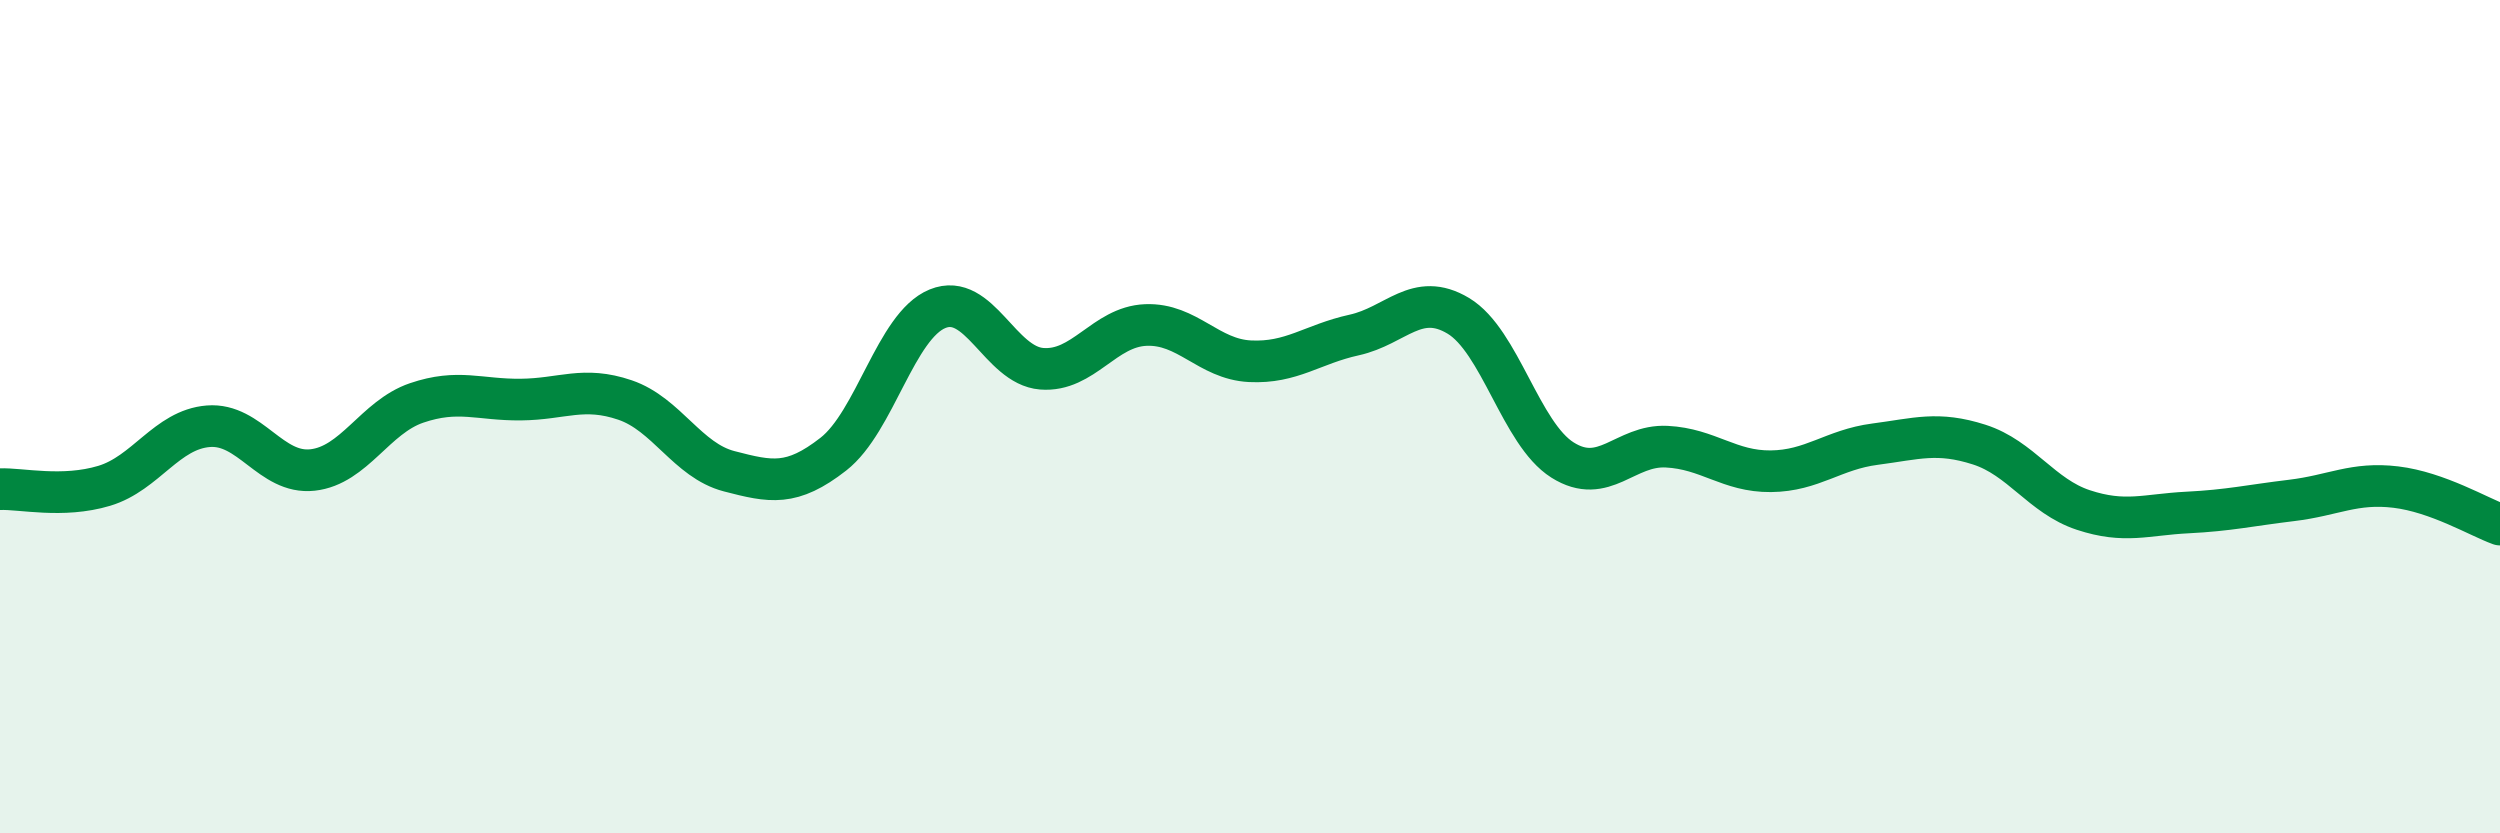
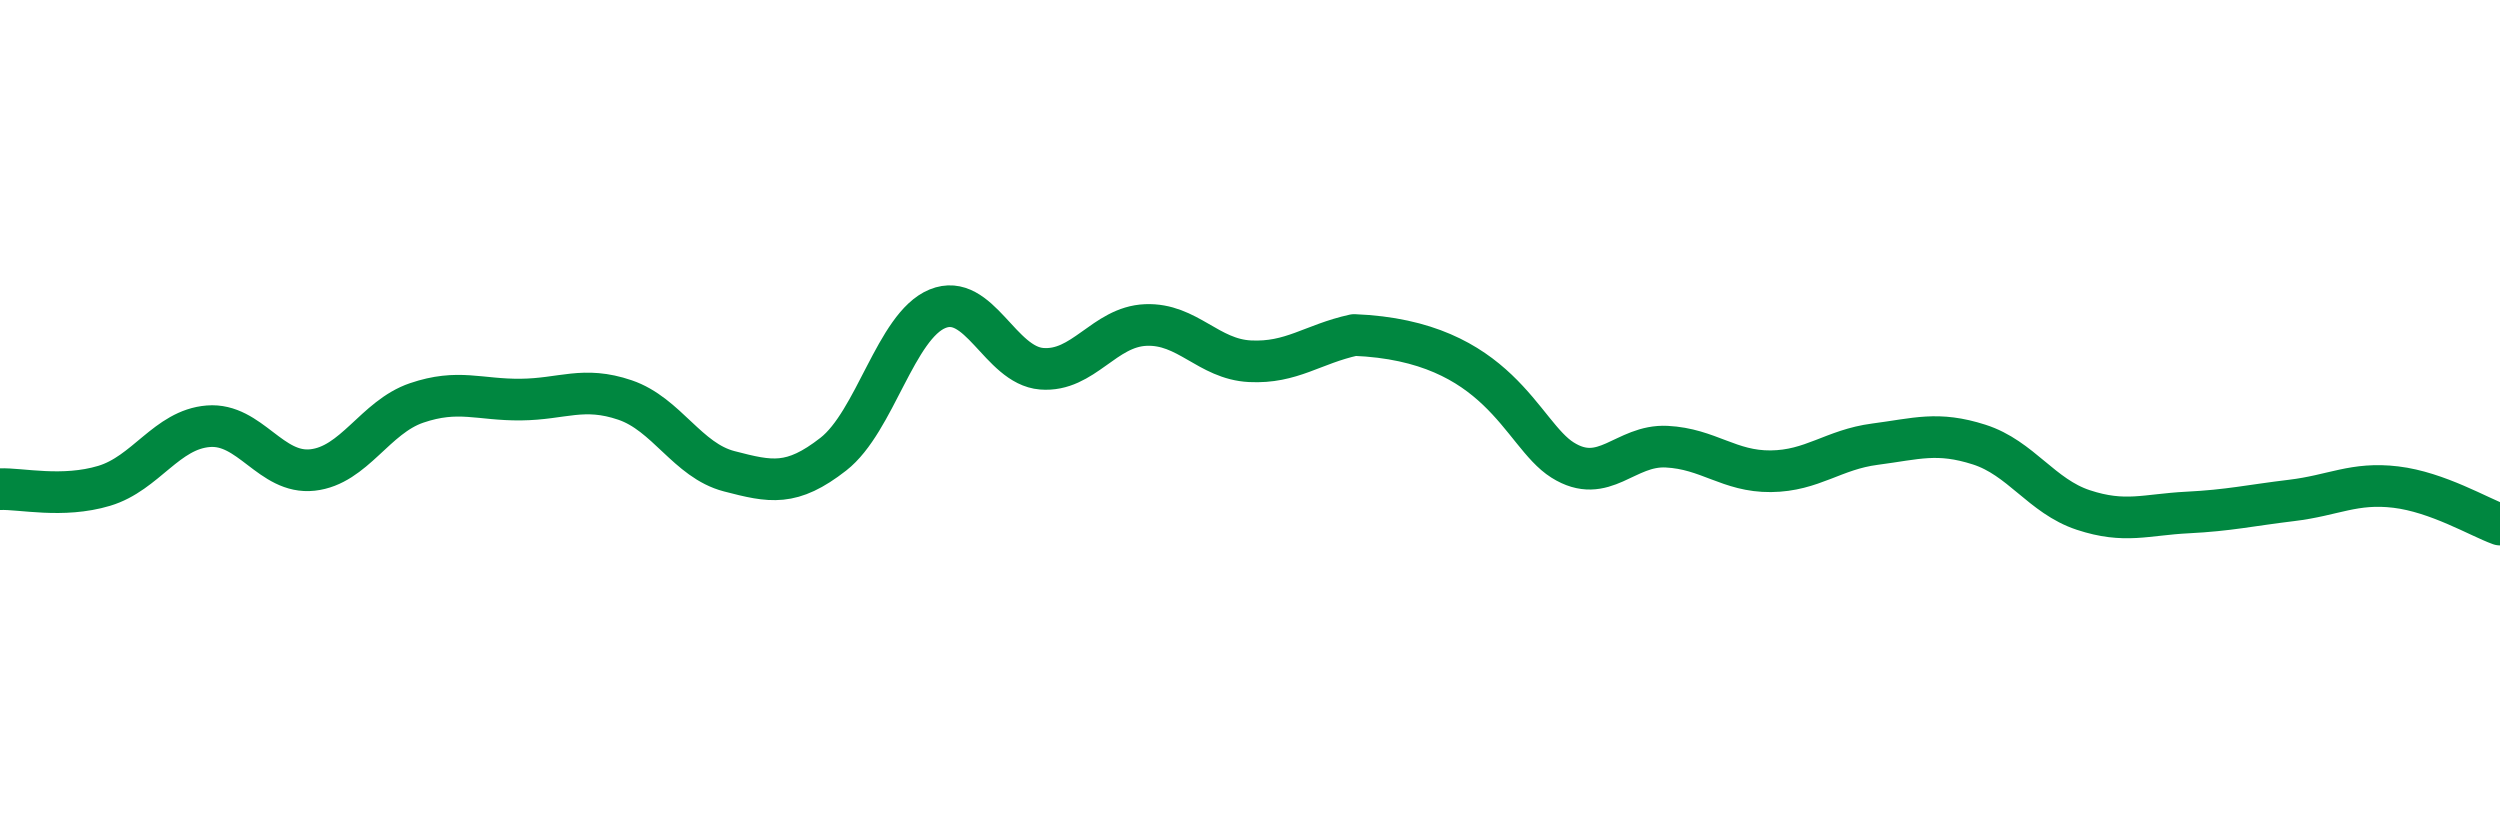
<svg xmlns="http://www.w3.org/2000/svg" width="60" height="20" viewBox="0 0 60 20">
-   <path d="M 0,11.74 C 0.5,11.72 1.5,11.96 2.5,11.66 C 3.5,11.36 4,10.31 5,10.23 C 6,10.15 6.5,11.39 7.5,11.28 C 8.5,11.17 9,10.01 10,9.67 C 11,9.33 11.5,9.6 12.5,9.59 C 13.5,9.58 14,9.26 15,9.6 C 16,9.94 16.5,11.05 17.5,11.31 C 18.5,11.57 19,11.68 20,10.9 C 21,10.12 21.5,7.82 22.5,7.41 C 23.5,7 24,8.77 25,8.85 C 26,8.93 26.5,7.84 27.5,7.8 C 28.5,7.76 29,8.62 30,8.67 C 31,8.72 31.5,8.26 32.5,8.04 C 33.5,7.82 34,6.98 35,7.58 C 36,8.18 36.5,10.41 37.5,11.04 C 38.5,11.67 39,10.67 40,10.72 C 41,10.77 41.5,11.32 42.5,11.31 C 43.5,11.3 44,10.79 45,10.66 C 46,10.53 46.5,10.35 47.5,10.67 C 48.5,10.99 49,11.91 50,12.24 C 51,12.57 51.5,12.35 52.5,12.3 C 53.5,12.25 54,12.13 55,12.01 C 56,11.89 56.5,11.57 57.5,11.69 C 58.5,11.81 59.5,12.41 60,12.59L60 20L0 20Z" fill="#008740" opacity="0.1" stroke-linecap="round" stroke-linejoin="round" />
-   <path d="M 0,11.74 C 0.5,11.72 1.5,11.96 2.5,11.66 C 3.5,11.36 4,10.31 5,10.23 C 6,10.15 6.5,11.39 7.5,11.28 C 8.5,11.17 9,10.01 10,9.67 C 11,9.33 11.5,9.6 12.5,9.59 C 13.5,9.58 14,9.26 15,9.6 C 16,9.94 16.5,11.05 17.5,11.31 C 18.5,11.57 19,11.68 20,10.9 C 21,10.12 21.5,7.82 22.5,7.41 C 23.5,7 24,8.77 25,8.85 C 26,8.93 26.5,7.84 27.5,7.8 C 28.5,7.76 29,8.62 30,8.67 C 31,8.72 31.5,8.26 32.5,8.04 C 33.5,7.82 34,6.98 35,7.58 C 36,8.18 36.5,10.41 37.5,11.04 C 38.5,11.67 39,10.67 40,10.72 C 41,10.77 41.5,11.32 42.5,11.31 C 43.5,11.3 44,10.79 45,10.66 C 46,10.53 46.5,10.35 47.5,10.67 C 48.5,10.99 49,11.91 50,12.24 C 51,12.57 51.5,12.35 52.5,12.3 C 53.5,12.25 54,12.13 55,12.01 C 56,11.89 56.5,11.57 57.5,11.69 C 58.5,11.81 59.5,12.41 60,12.59" stroke="#008740" stroke-width="1" fill="none" stroke-linecap="round" stroke-linejoin="round" />
+   <path d="M 0,11.74 C 0.5,11.72 1.5,11.96 2.5,11.66 C 3.5,11.36 4,10.31 5,10.23 C 6,10.15 6.5,11.39 7.5,11.28 C 8.5,11.17 9,10.01 10,9.67 C 11,9.33 11.5,9.6 12.5,9.59 C 13.5,9.58 14,9.26 15,9.6 C 16,9.94 16.5,11.05 17.5,11.31 C 18.5,11.57 19,11.68 20,10.9 C 21,10.12 21.5,7.82 22.5,7.41 C 23.5,7 24,8.77 25,8.85 C 26,8.93 26.5,7.84 27.5,7.8 C 28.5,7.76 29,8.62 30,8.67 C 31,8.72 31.5,8.26 32.5,8.04 C 36,8.18 36.5,10.41 37.5,11.04 C 38.5,11.67 39,10.67 40,10.72 C 41,10.77 41.5,11.32 42.5,11.31 C 43.5,11.3 44,10.79 45,10.66 C 46,10.53 46.5,10.35 47.5,10.67 C 48.5,10.99 49,11.91 50,12.24 C 51,12.57 51.5,12.35 52.5,12.3 C 53.5,12.25 54,12.13 55,12.01 C 56,11.89 56.5,11.57 57.5,11.69 C 58.5,11.81 59.5,12.41 60,12.59" stroke="#008740" stroke-width="1" fill="none" stroke-linecap="round" stroke-linejoin="round" />
</svg>